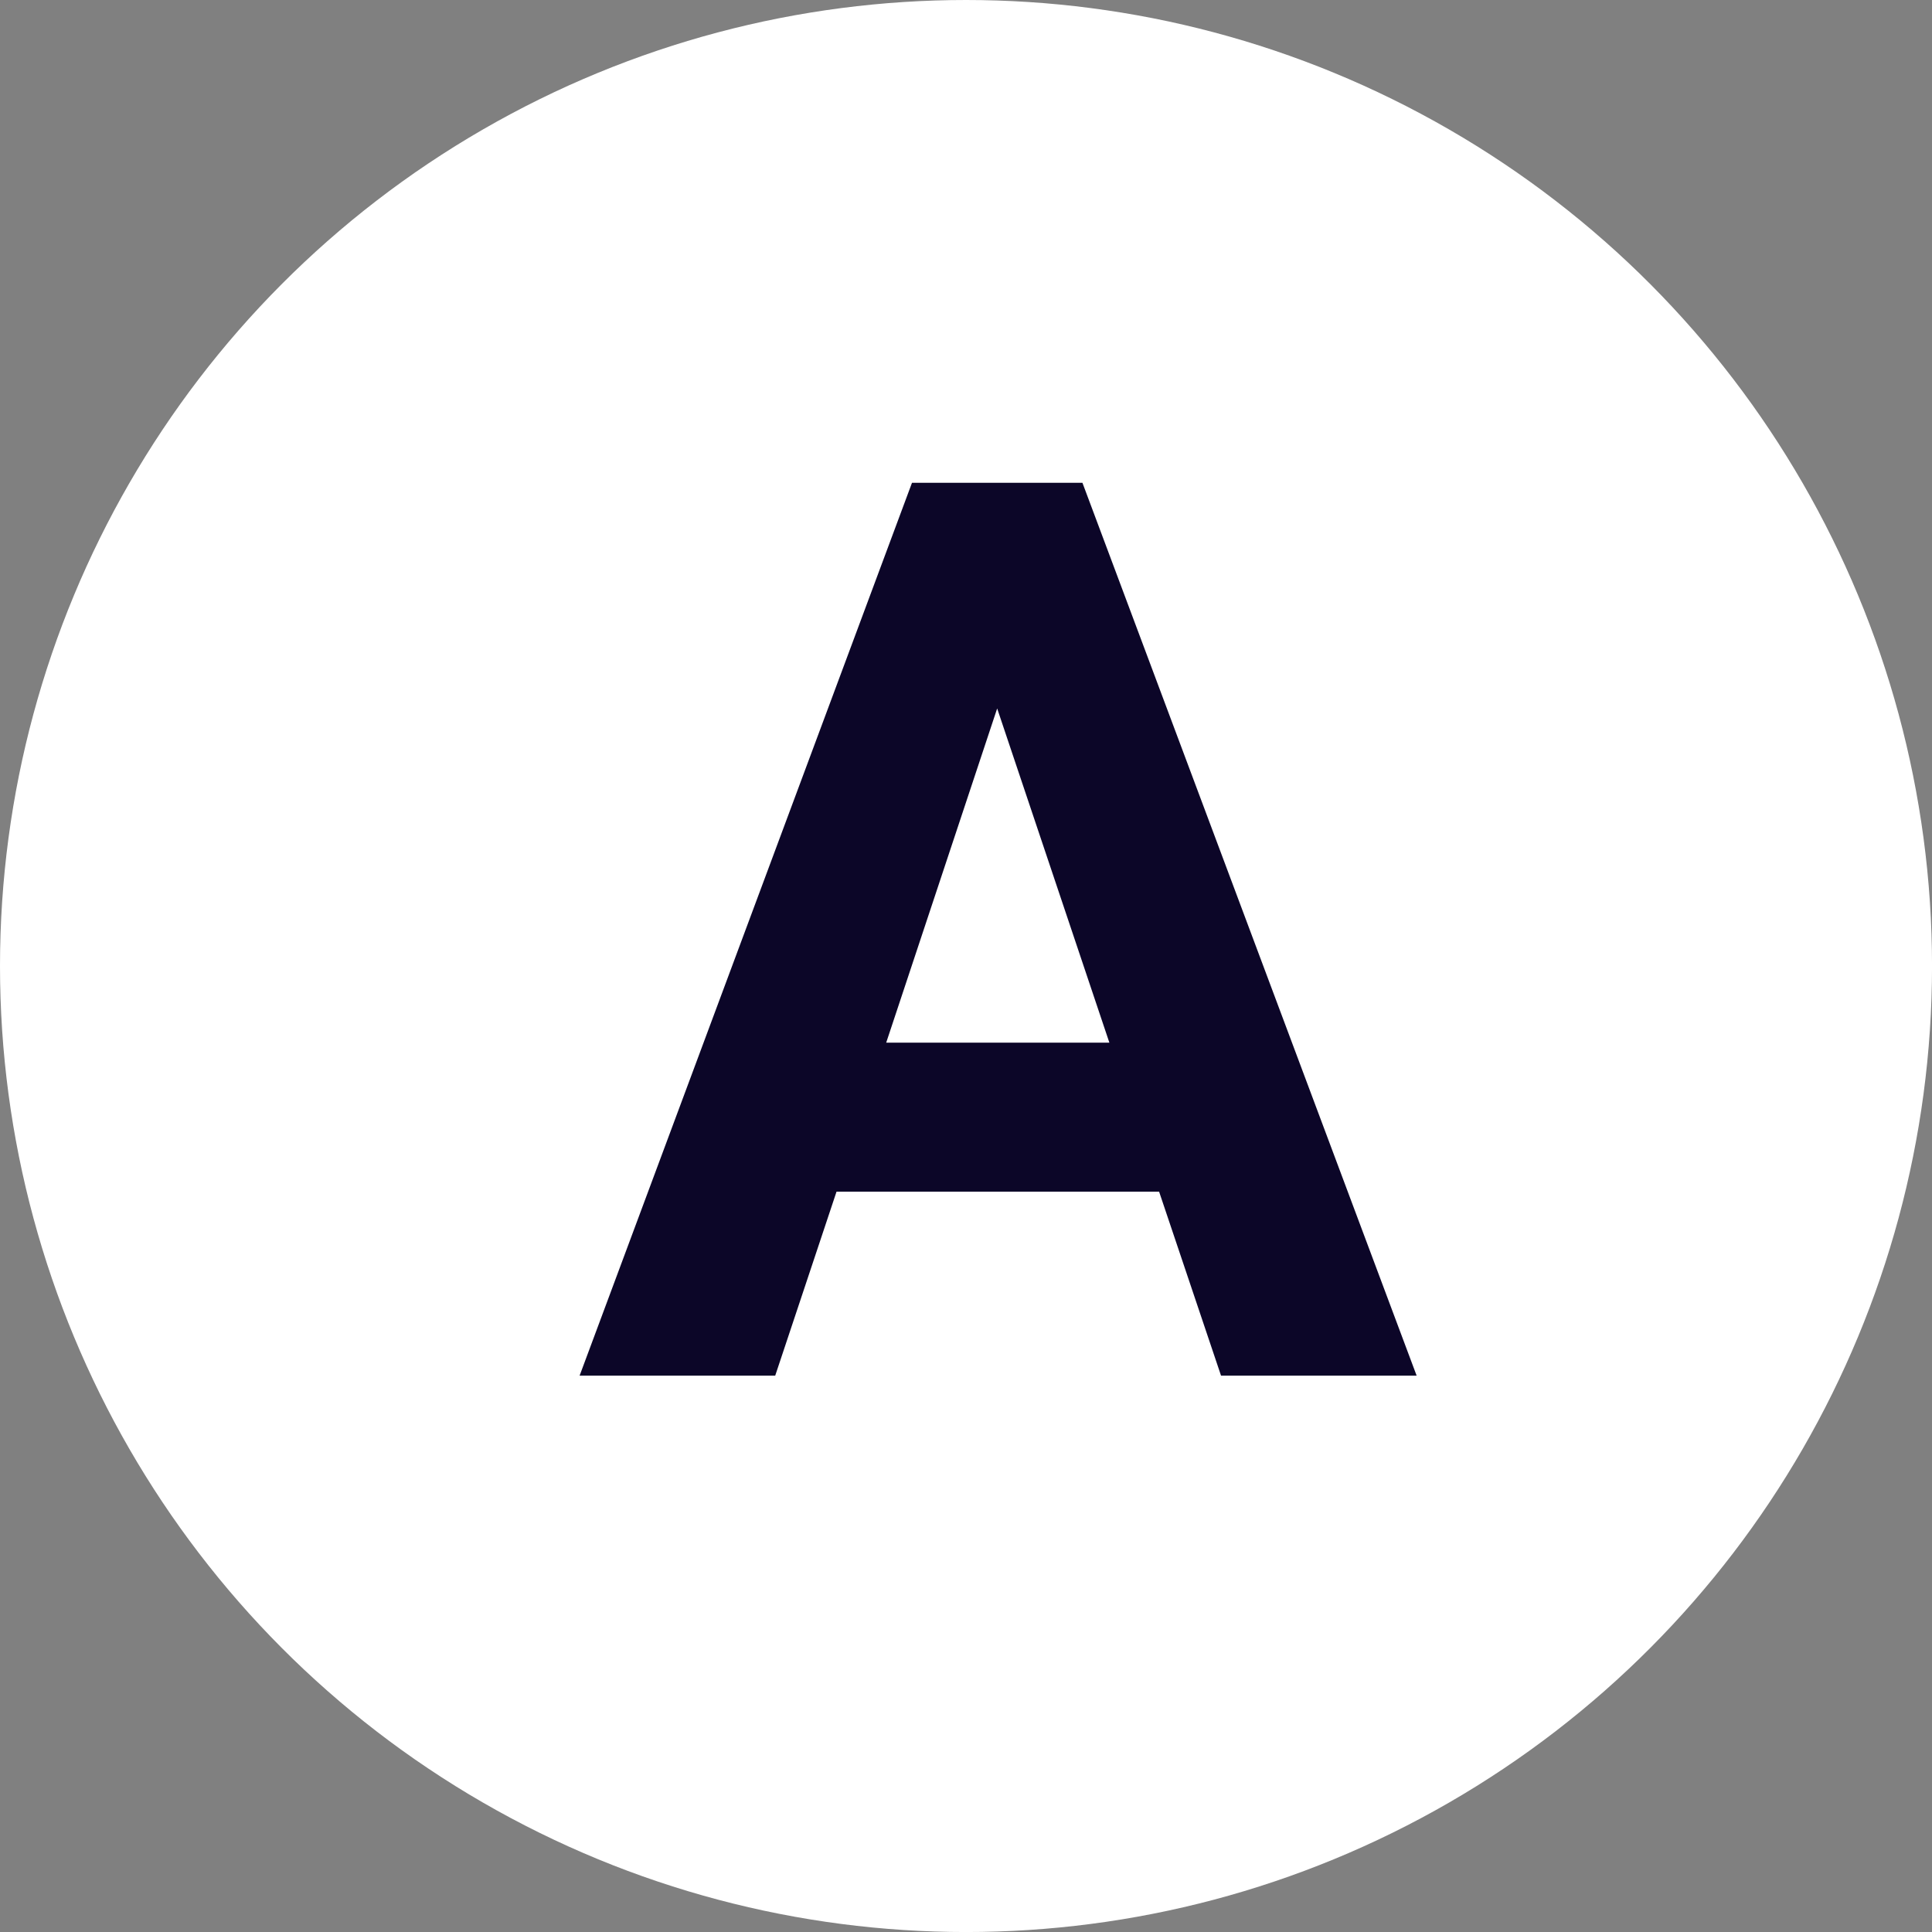
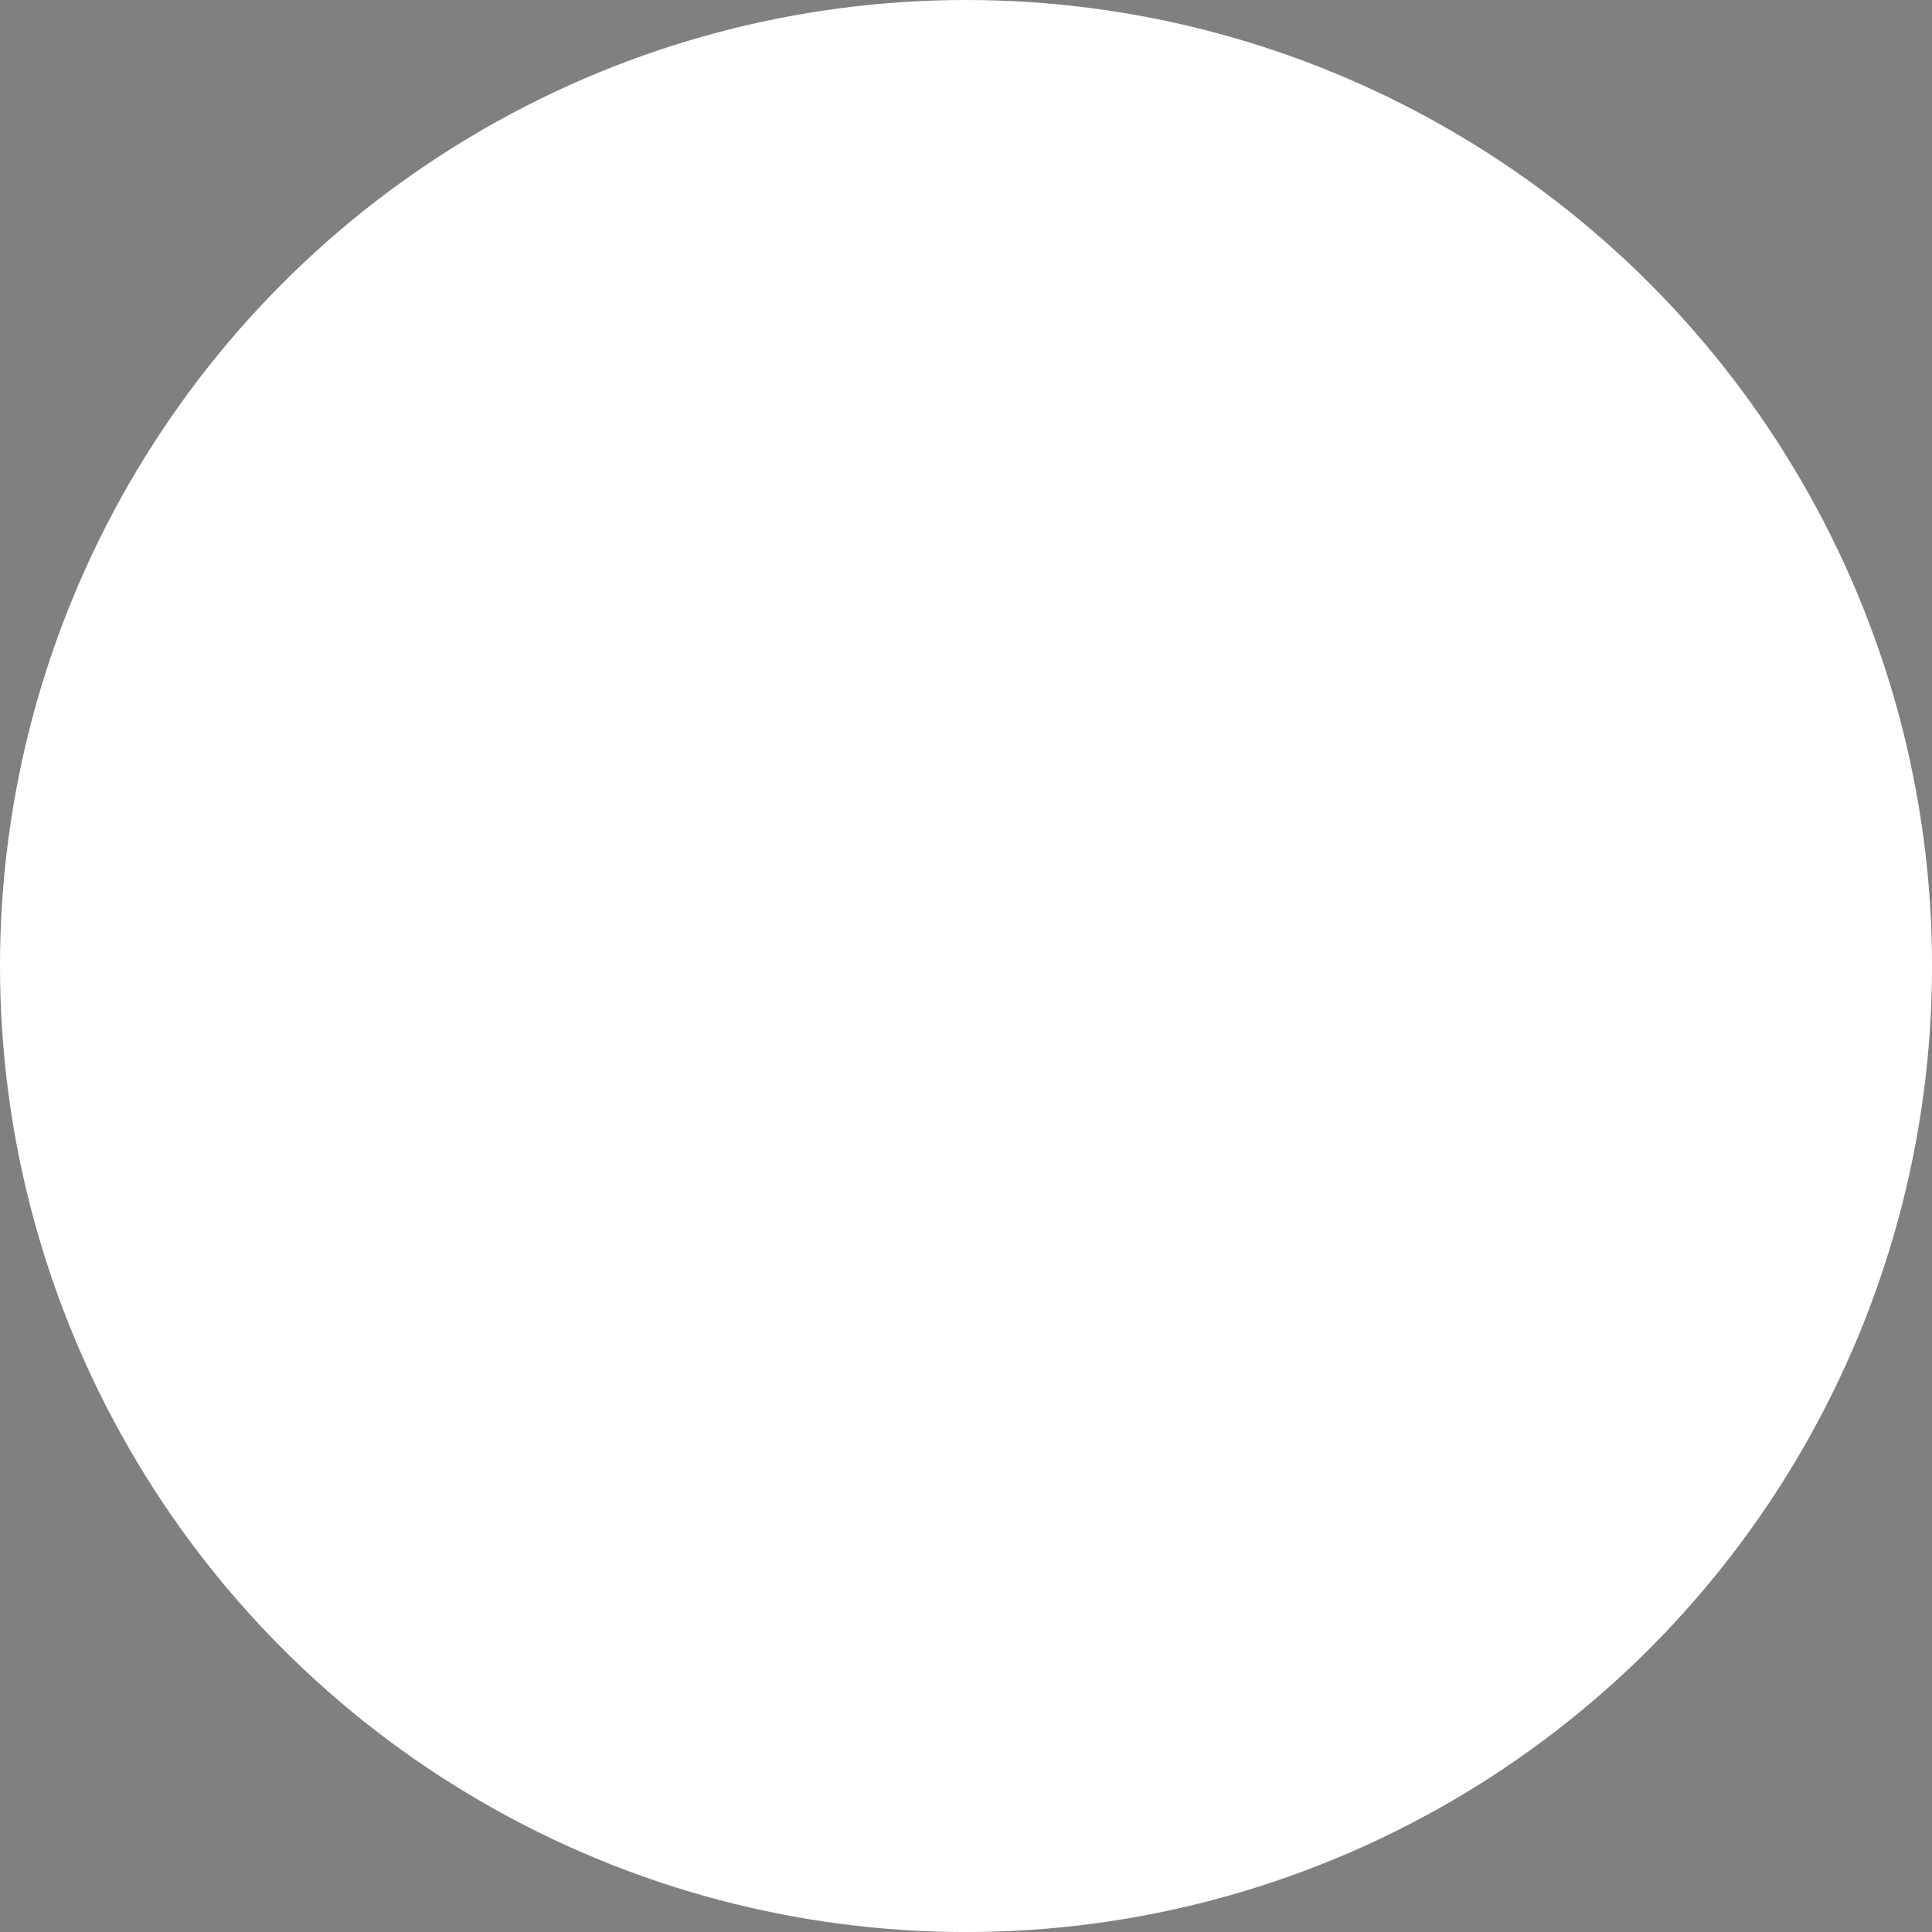
<svg xmlns="http://www.w3.org/2000/svg" id="_レイヤー_2" data-name="レイヤー 2" viewBox="0 0 65.861 65.861">
  <rect x="0" y="0" width="65.861" height="65.861" fill="#808080" stroke="none" />
  <defs>
    <style>
      .cls-1 {
        fill: #0c0628;
      }

      .cls-1, .cls-2 {
        stroke-width: 0px;
      }

      .cls-2 {
        fill: #fff;
      }
    </style>
  </defs>
  <g id="_レイヤー_3" data-name="レイヤー 3">
    <g>
      <circle class="cls-2" cx="32.931" cy="32.931" r="32.931" />
-       <path class="cls-1" d="M39.512,40.623h-10.995l-2.09,6.271h-6.668l11.33-30.435h5.811l11.392,30.435h-6.668l-2.111-6.271ZM30.21,35.544h7.608l-3.825-11.393-3.783,11.393Z" />
    </g>
  </g>
</svg>